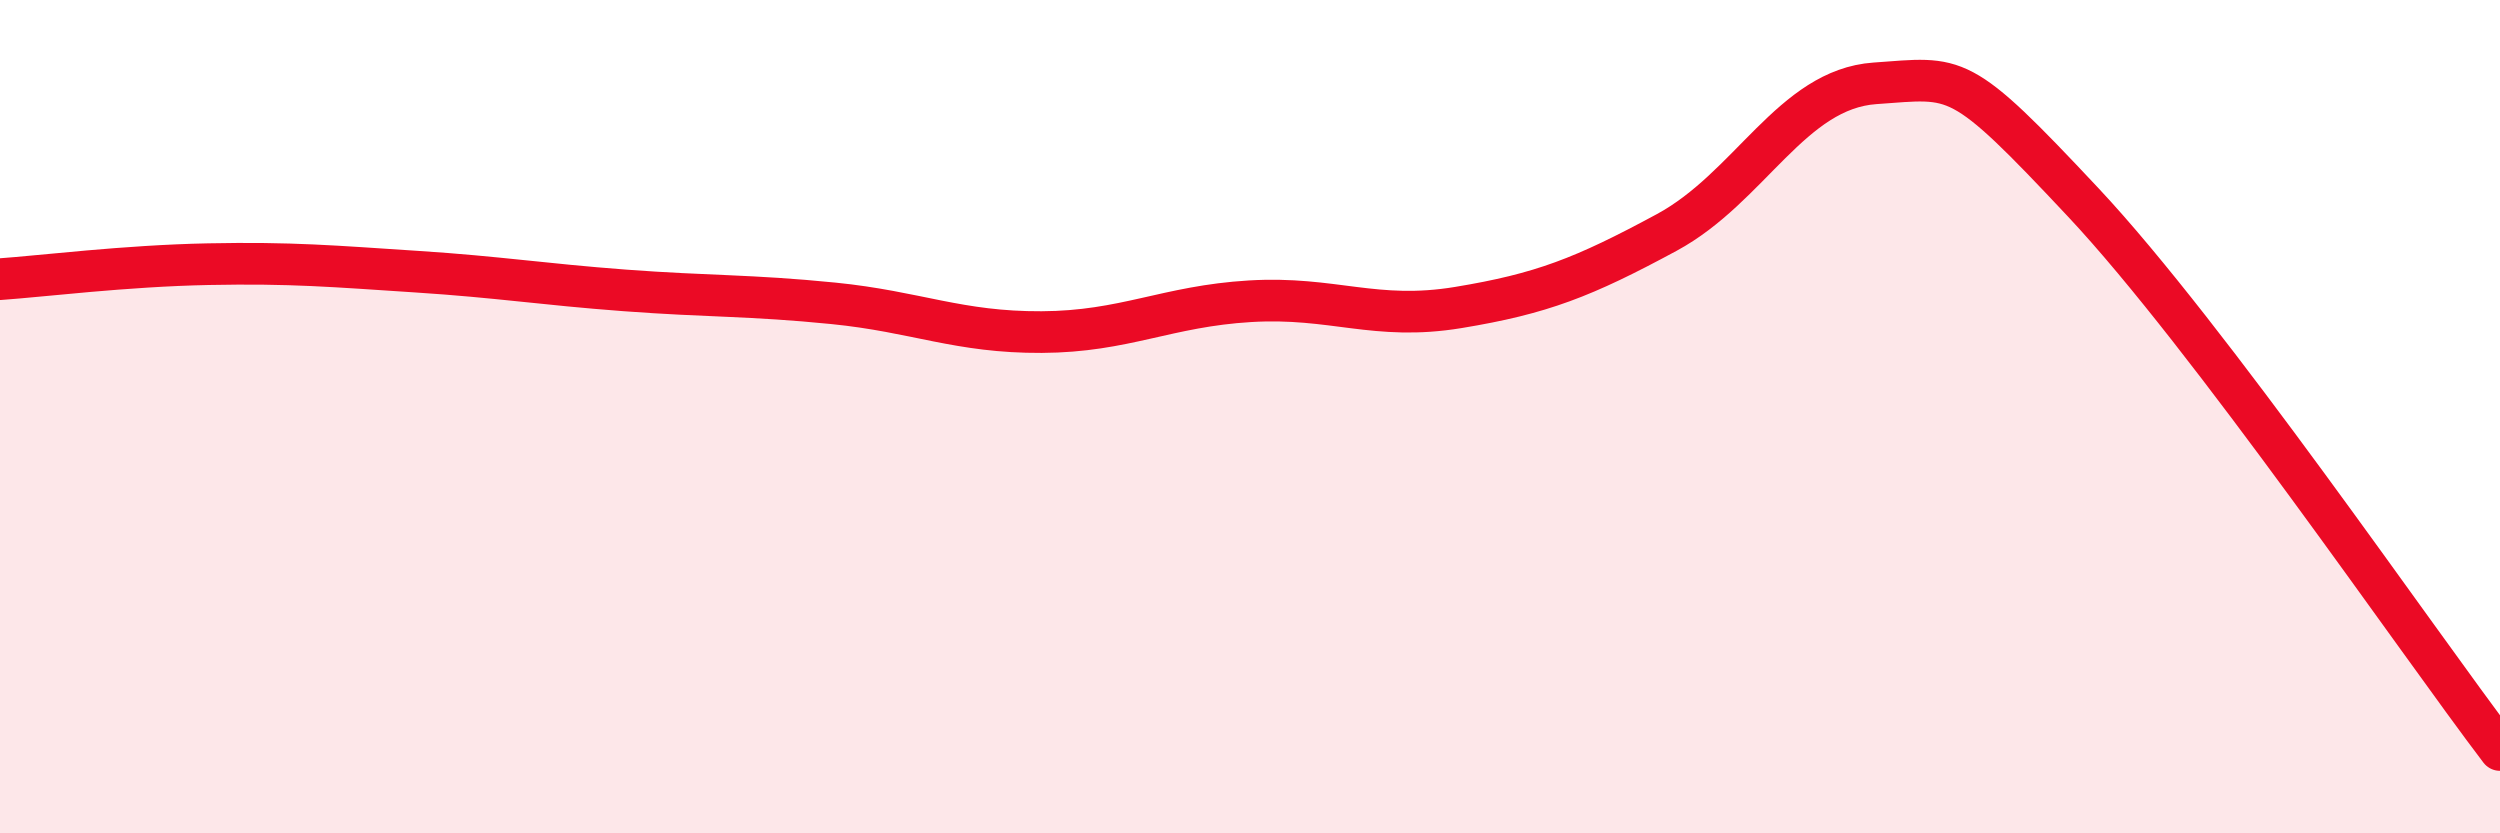
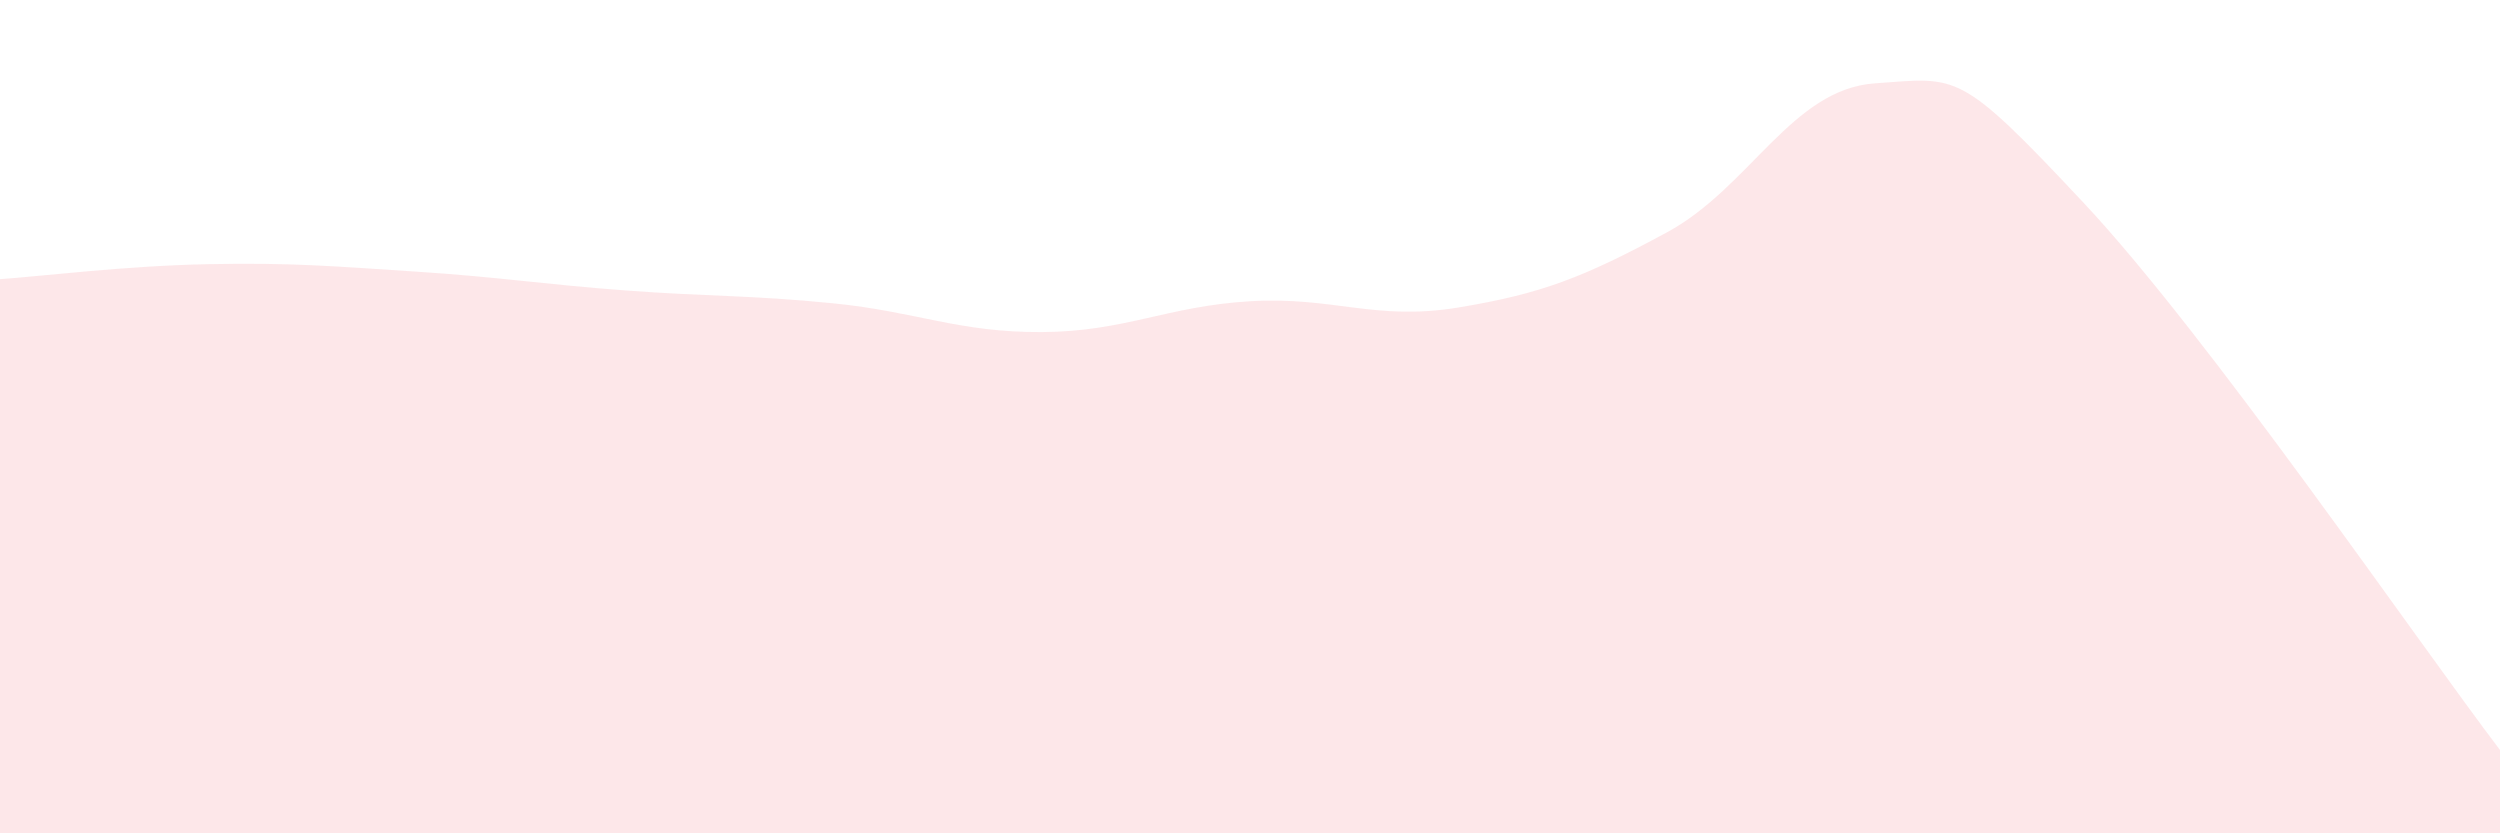
<svg xmlns="http://www.w3.org/2000/svg" width="60" height="20" viewBox="0 0 60 20">
  <path d="M 0,6.7 C 1,6.63 3,6.38 5,6.34 C 7,6.3 8,6.39 10,6.52 C 12,6.65 13,6.82 15,6.97 C 17,7.12 18,7.08 20,7.28 C 22,7.48 23,7.98 25,7.97 C 27,7.96 28,7.35 30,7.23 C 32,7.11 33,7.71 35,7.38 C 37,7.05 38,6.66 40,5.58 C 42,4.5 43,2.14 45,2 C 47,1.86 47,1.66 50,4.86 C 53,8.06 58,15.37 60,18L60 20L0 20Z" fill="#EB0A25" opacity="0.1" stroke-linecap="round" stroke-linejoin="round" />
-   <path d="M 0,6.7 C 1,6.63 3,6.38 5,6.34 C 7,6.3 8,6.39 10,6.52 C 12,6.65 13,6.82 15,6.97 C 17,7.12 18,7.08 20,7.28 C 22,7.48 23,7.98 25,7.97 C 27,7.96 28,7.35 30,7.23 C 32,7.11 33,7.71 35,7.38 C 37,7.05 38,6.66 40,5.58 C 42,4.5 43,2.14 45,2 C 47,1.86 47,1.66 50,4.86 C 53,8.06 58,15.37 60,18" stroke="#EB0A25" stroke-width="1" fill="none" stroke-linecap="round" stroke-linejoin="round" />
</svg>